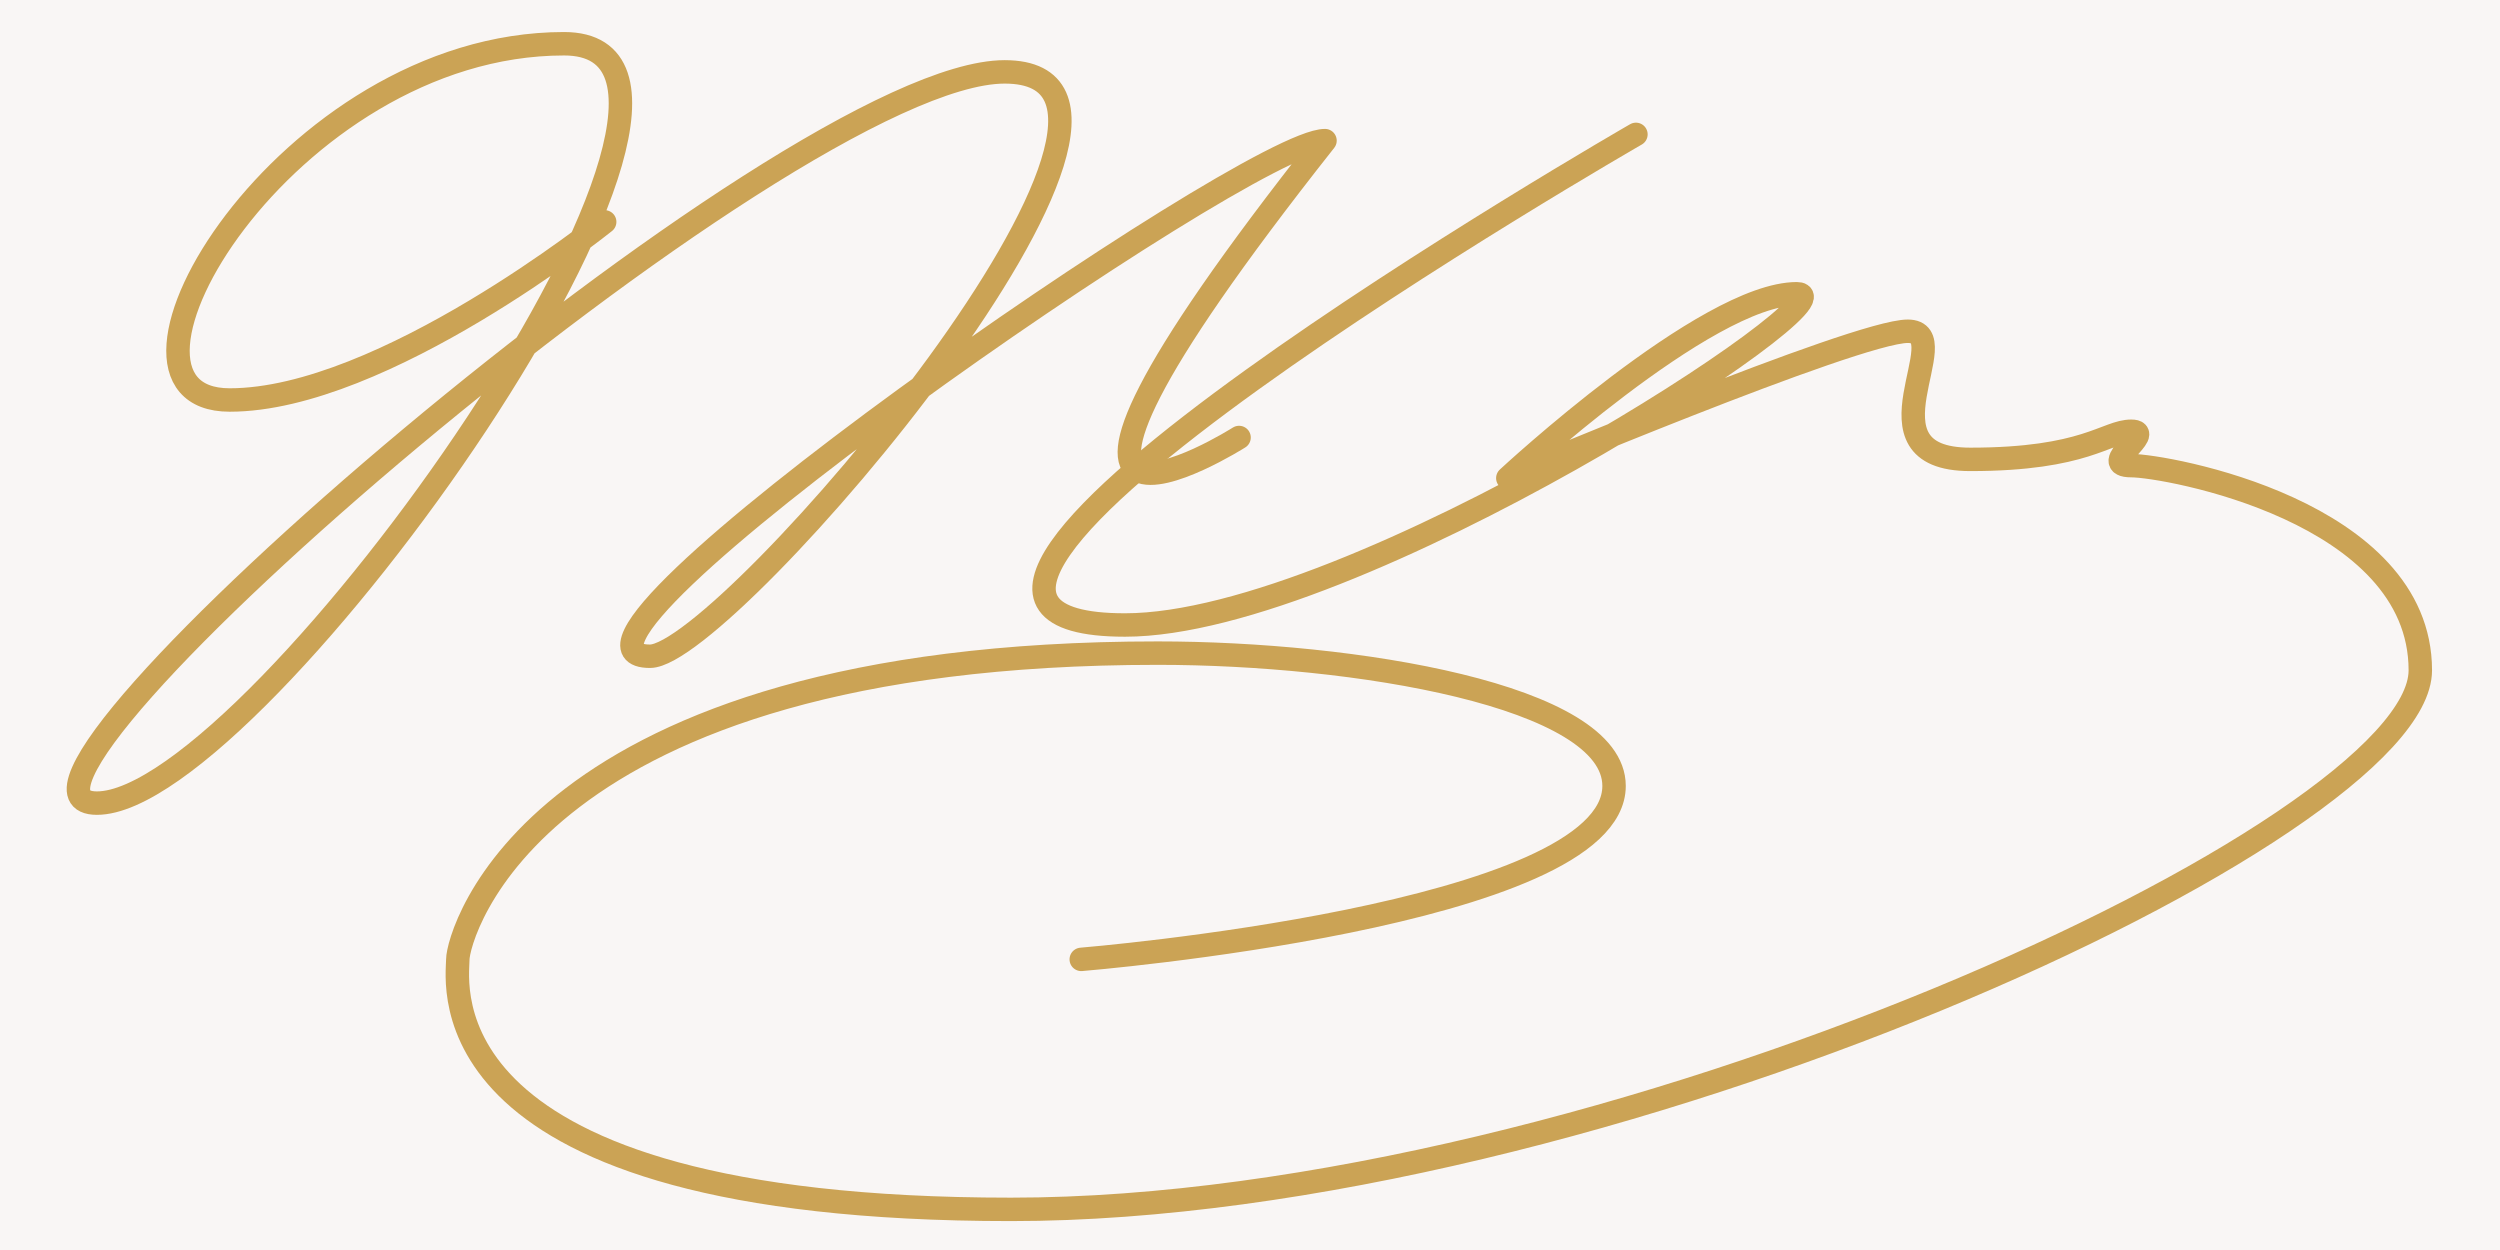
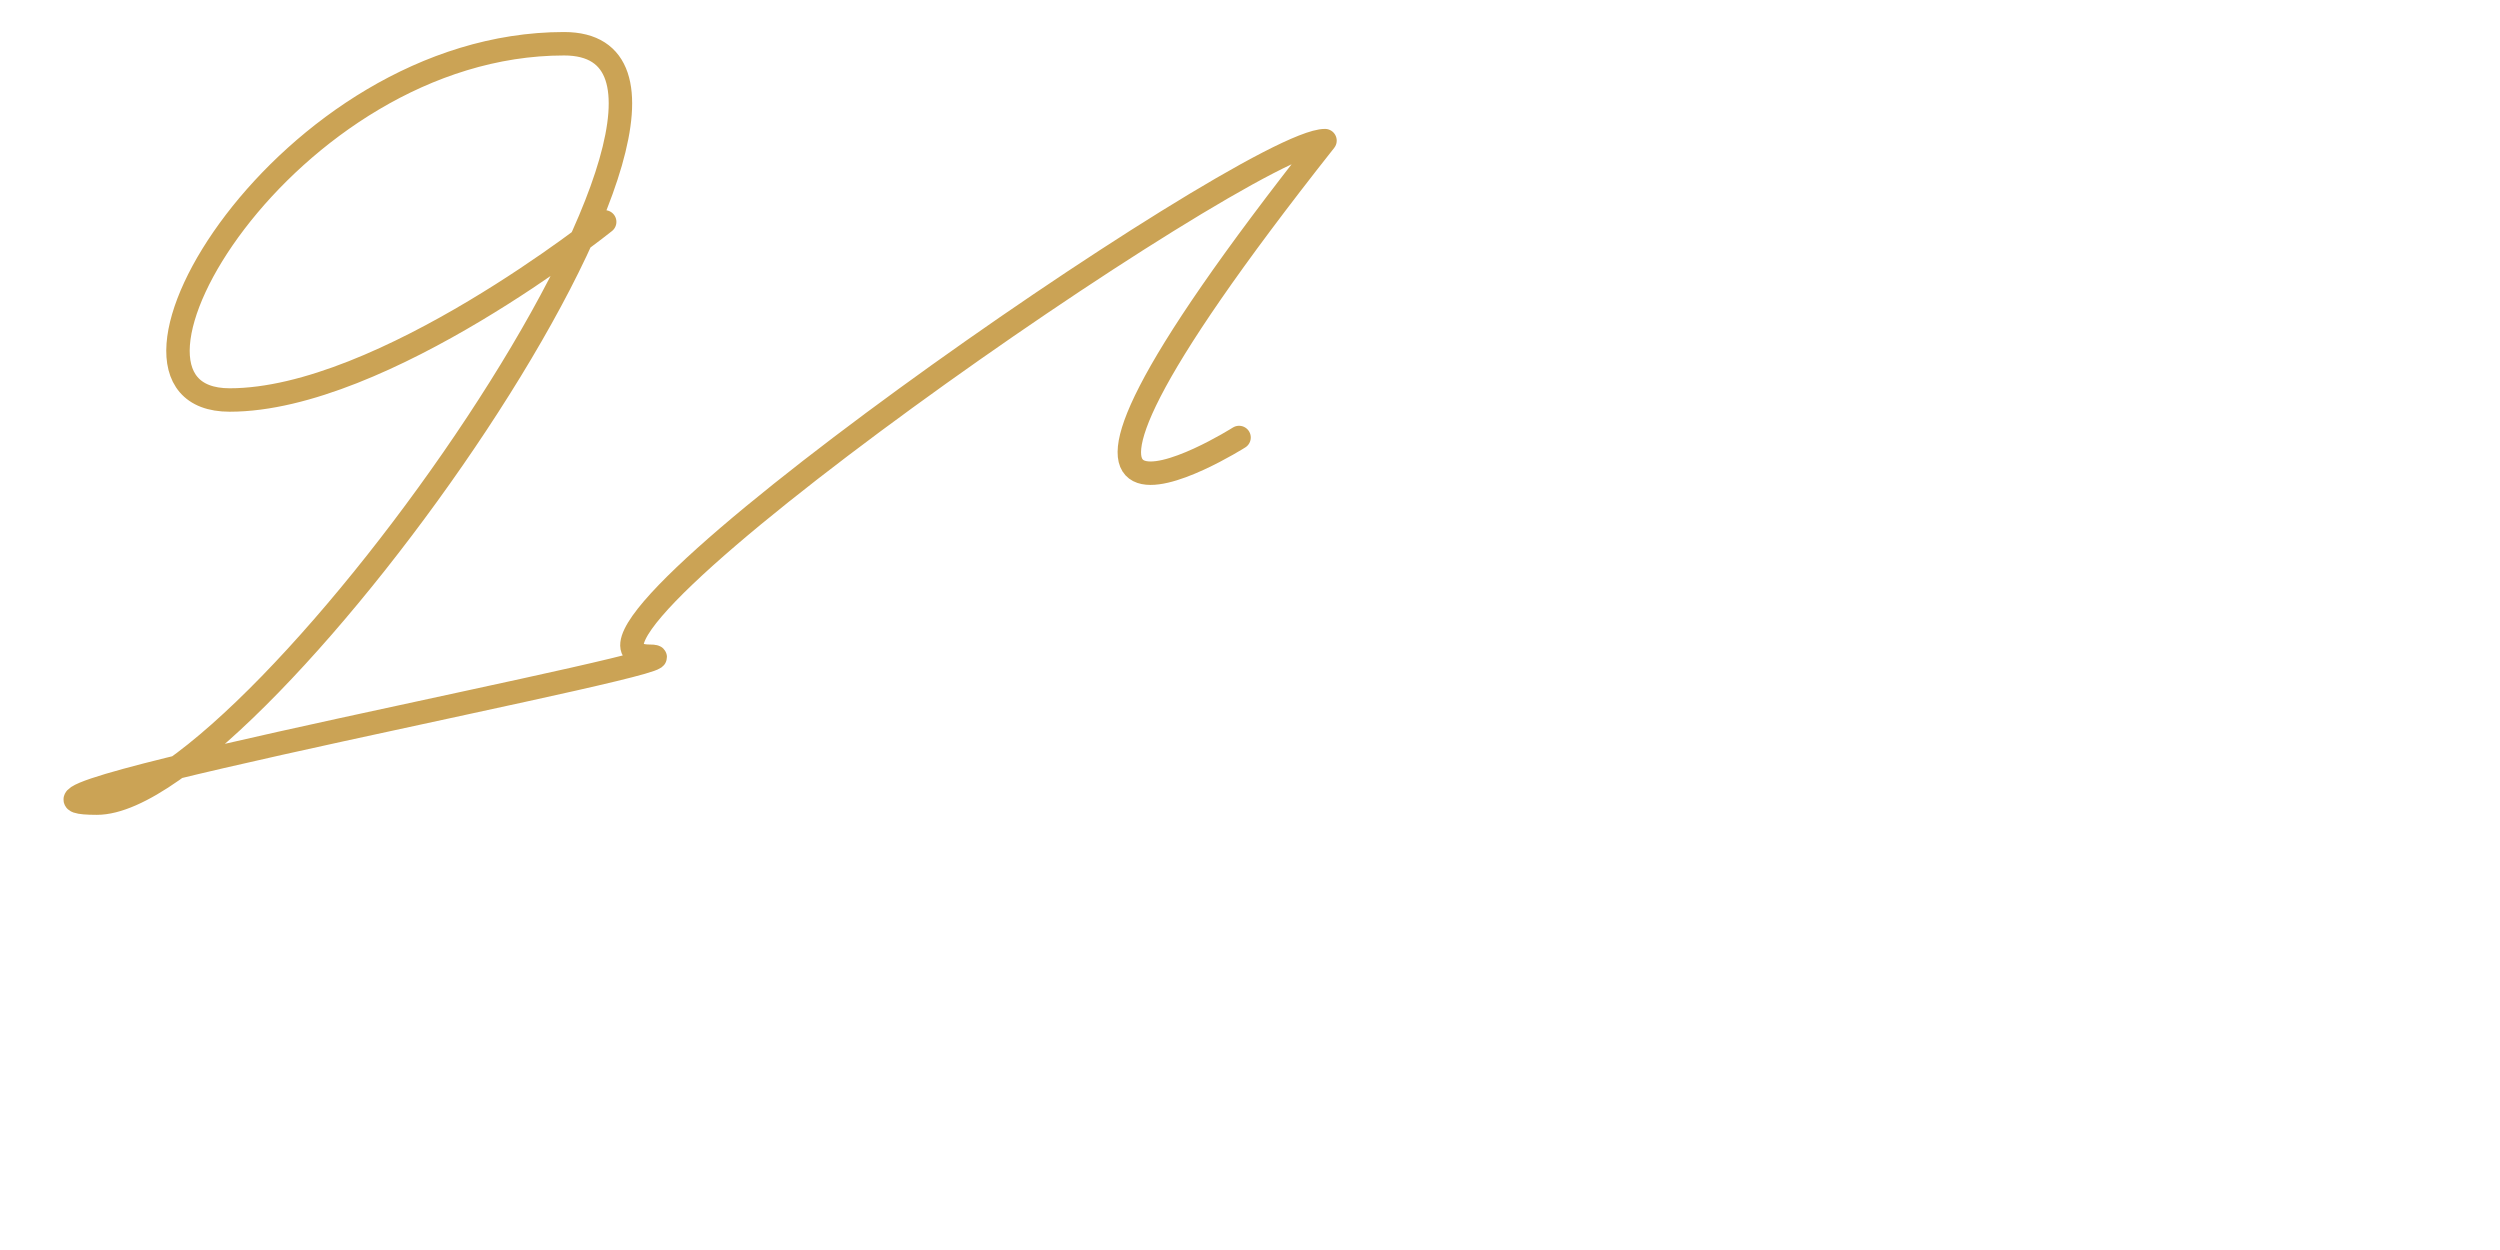
<svg xmlns="http://www.w3.org/2000/svg" version="1.1" id="Layer_1" x="0px" y="0px" viewBox="0 0 160 80" style="enable-background:new 0 0 160 80;" xml:space="preserve">
  <style type="text/css">
	.st0{fill:#F9F6F5;}
	.st1{fill:none;stroke:#CBA355;stroke-width:1.5;stroke-linecap:round;stroke-linejoin:round;stroke-miterlimit:10;}
</style>
-   <rect class="st0" width="160" height="80" />
  <g>
-     <path class="st1" d="M38.7,14.2c0,0-14.2,11.4-24,11.4S18.3,2.8,36.1,2.8c14.7,0-19.6,48.6-29.9,48.6c-9.8,0,44.1-46.8,58.1-46.8   S46.5,42,41.6,42C32.5,42,79.9,9,84.8,9C60.3,40,79.3,28,79.3,28" />
-     <path class="st1" d="M104.7,8.6c0,0-54.6,31.4-32.7,31.4c14.7,0,47-21.2,43-21.2c-5.8,0-18.5,11.8-18.5,11.8s22.3-9.4,25.6-9.4   c3.3,0-3.4,8.2,4,8.2c7.4,0,8.7-1.8,10.3-1.8s-2.2,2.2,0,2.2c2.2,0,18.5,2.9,18.5,13.1s-52.4,34.5-90.2,34.5s-35.4-14.5-35.4-16   c0-1.5,4.7-19.6,44.8-19.6c12.5,0,29.2,2.7,29.2,8.5c0,8.3-34.1,11.1-34.1,11.1" />
+     <path class="st1" d="M38.7,14.2c0,0-14.2,11.4-24,11.4S18.3,2.8,36.1,2.8c14.7,0-19.6,48.6-29.9,48.6S46.5,42,41.6,42C32.5,42,79.9,9,84.8,9C60.3,40,79.3,28,79.3,28" />
  </g>
</svg>